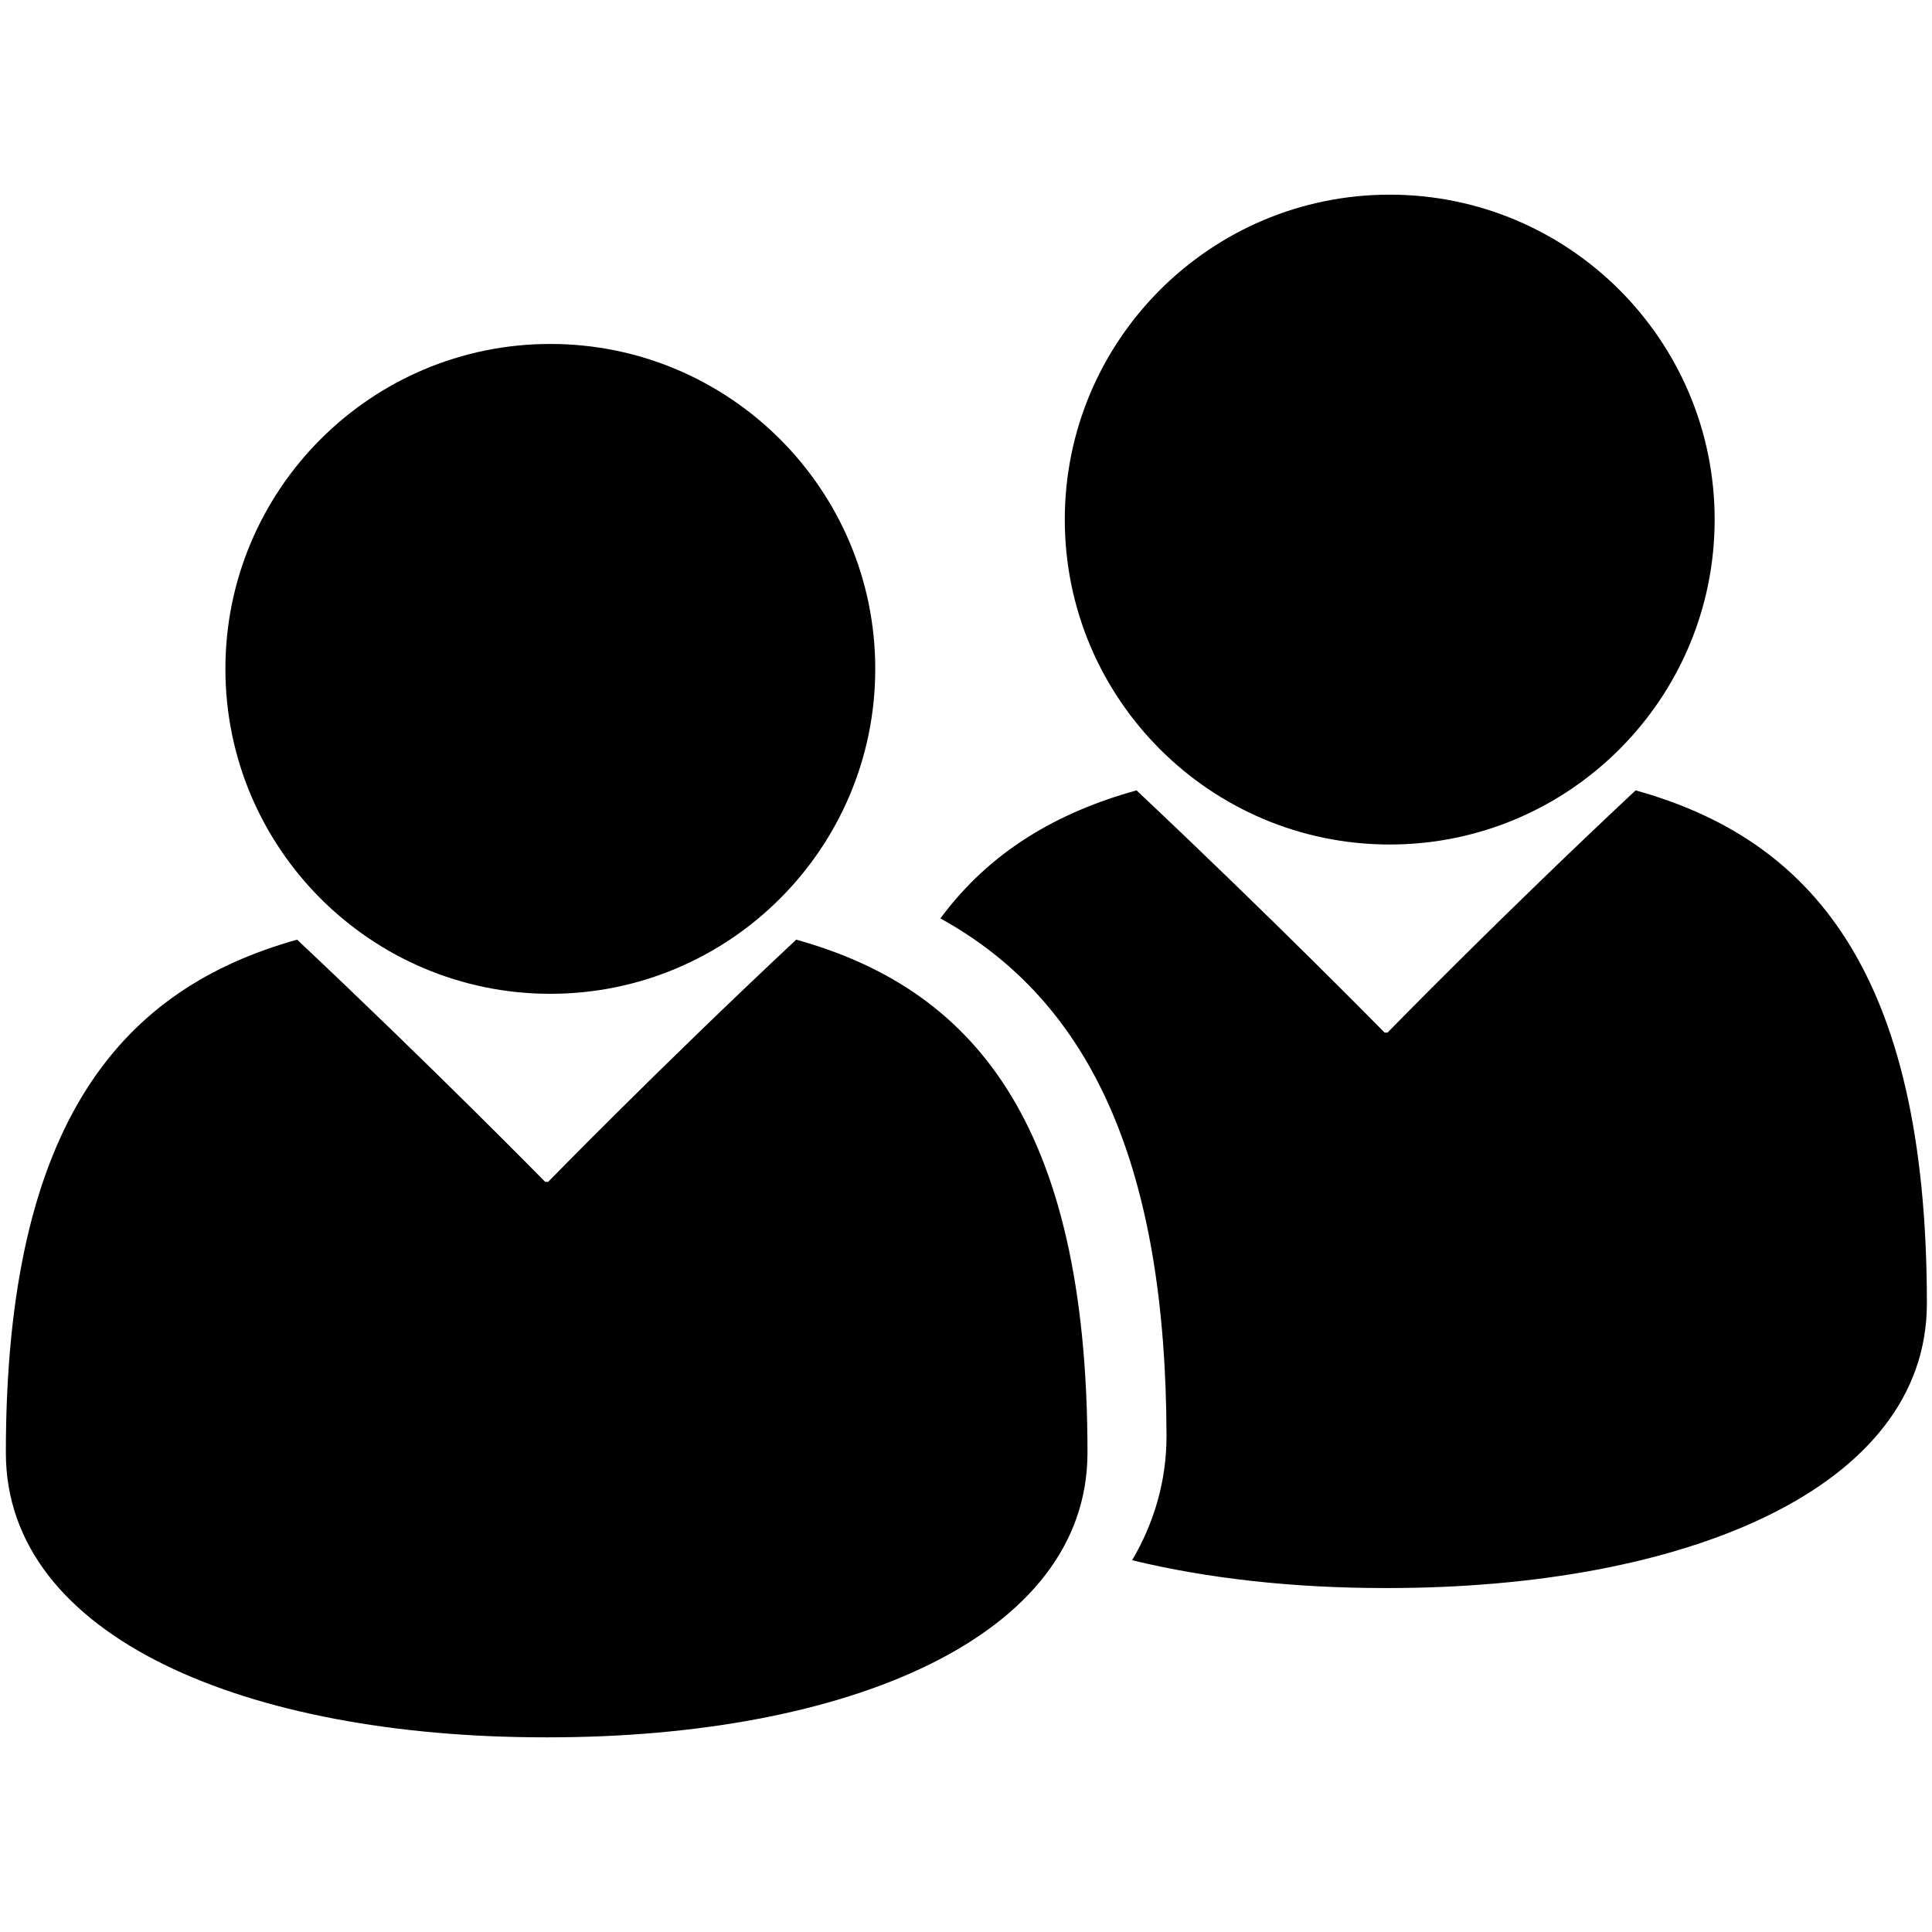
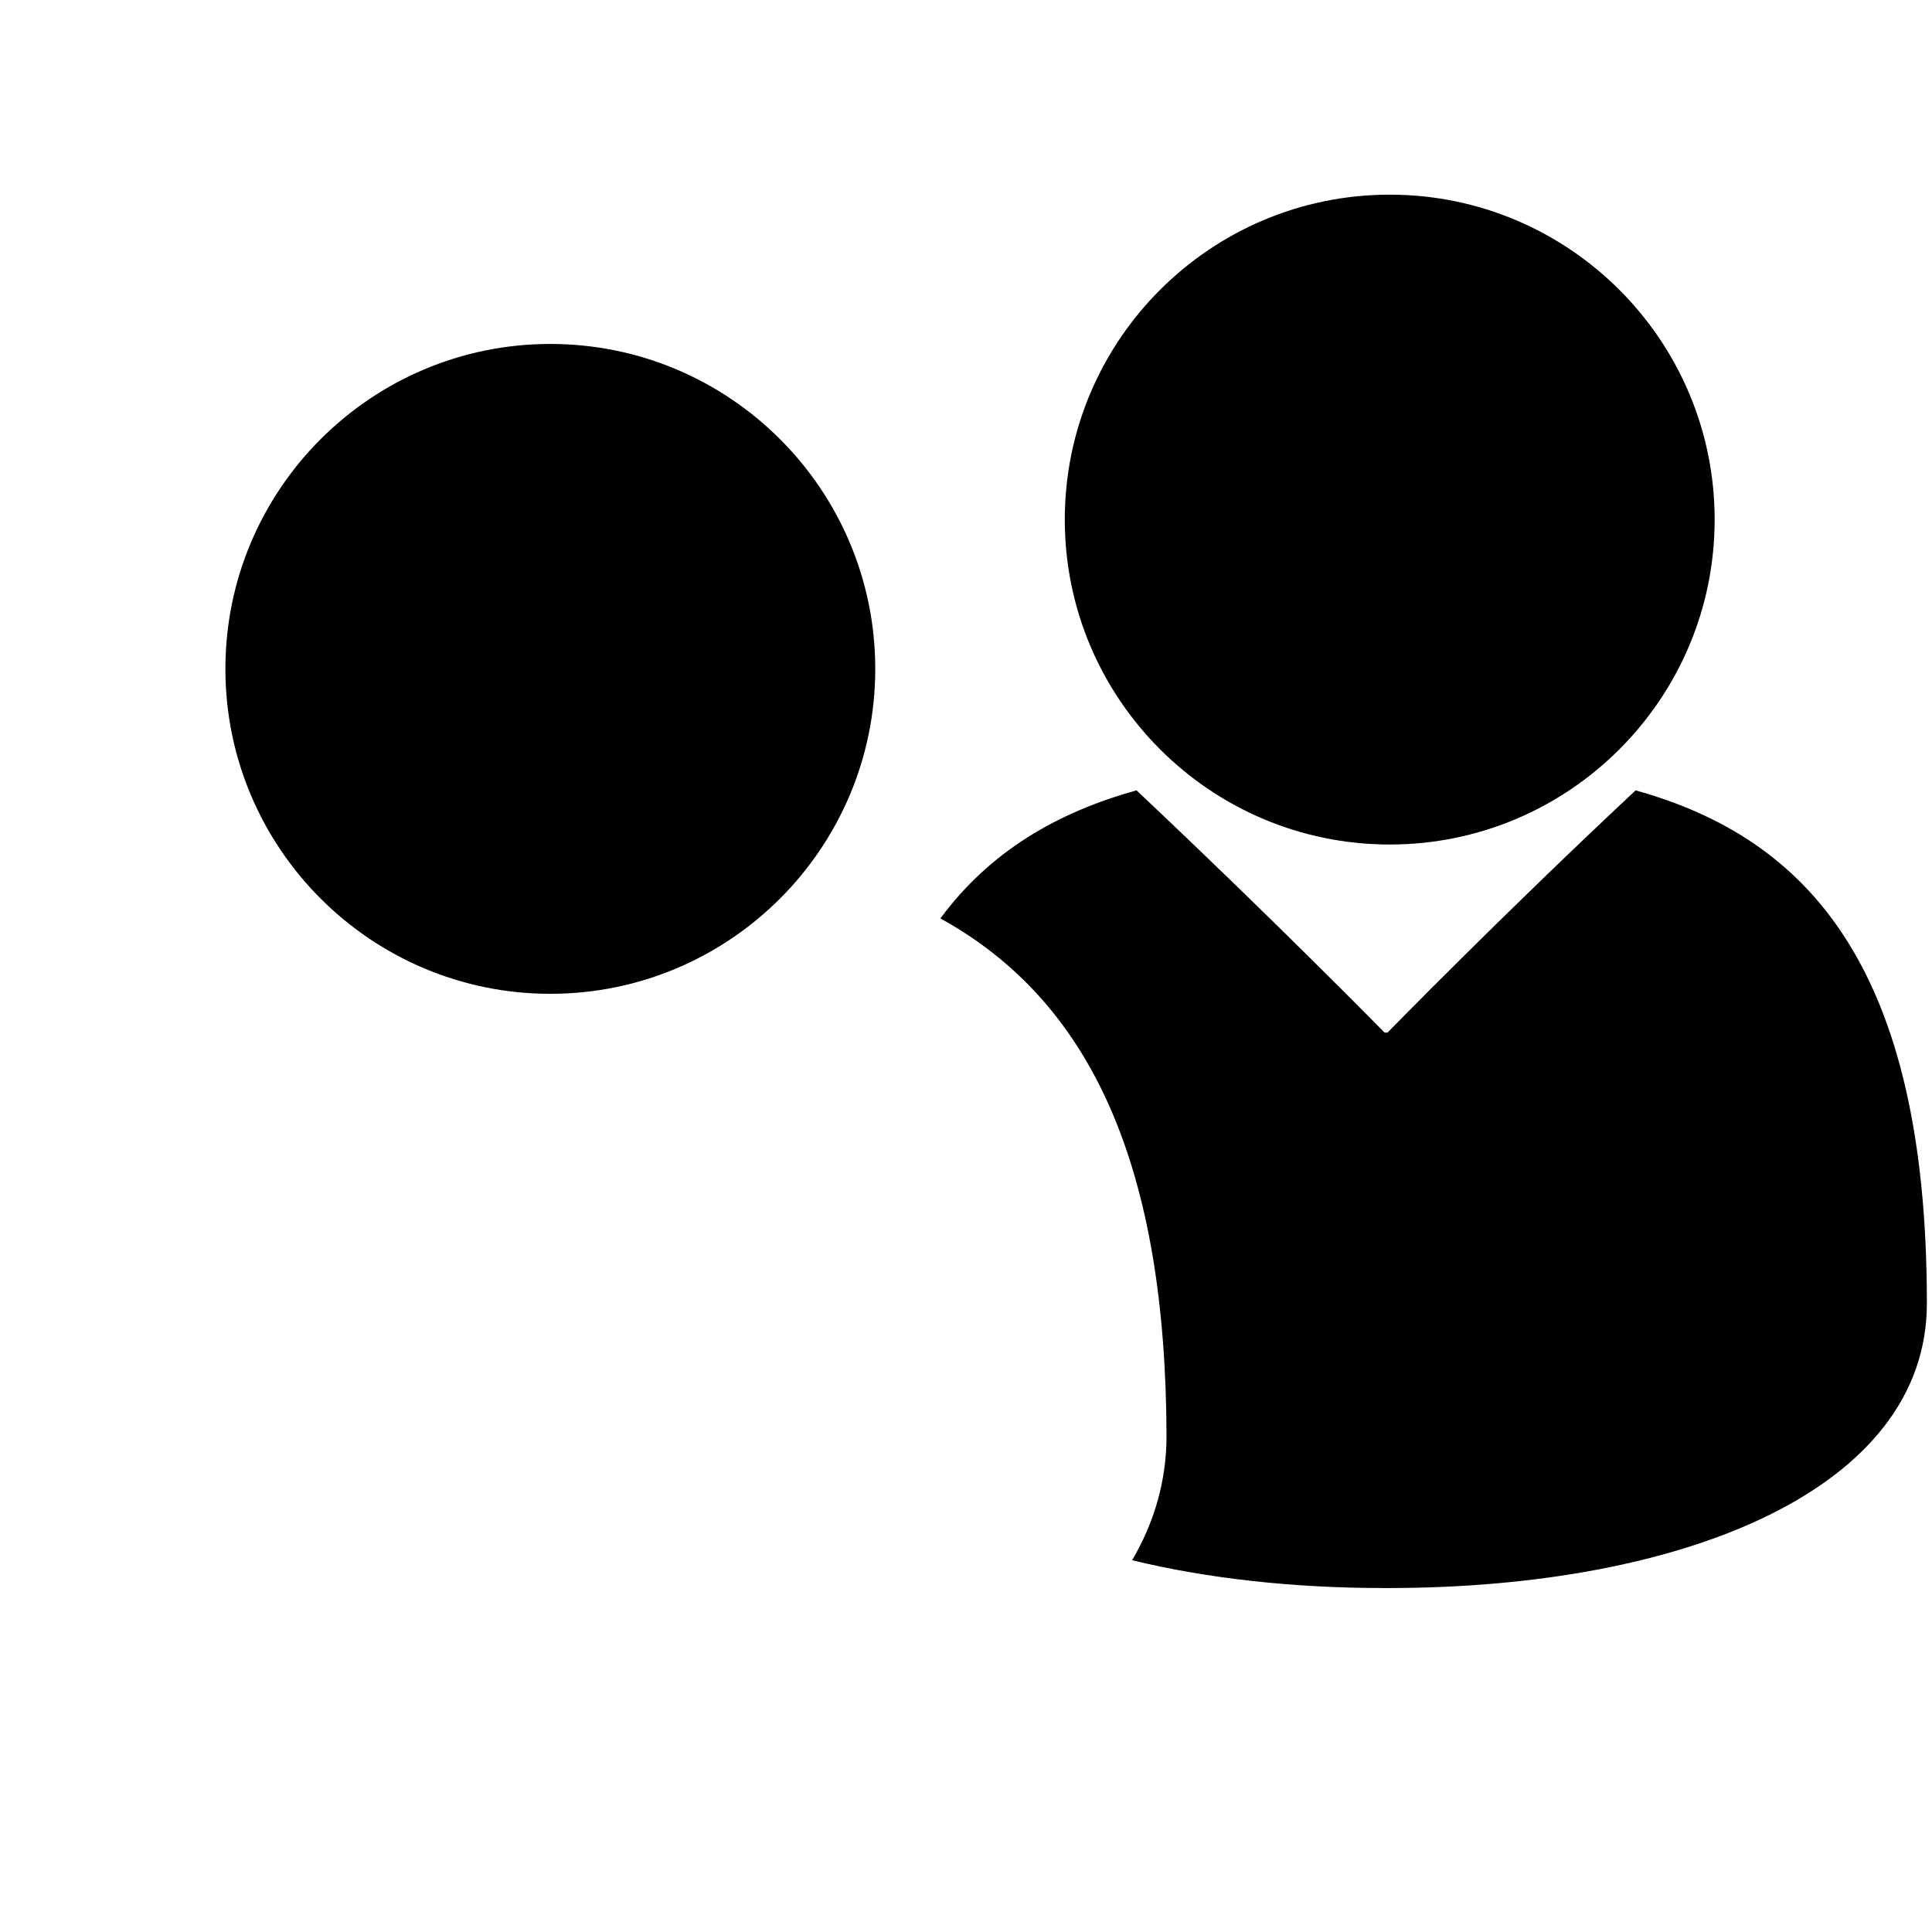
<svg xmlns="http://www.w3.org/2000/svg" version="1.1" id="Layer_1" x="0px" y="0px" viewBox="0 0 264 264" style="enable-background:new 0 0 264 264;" xml:space="preserve">
  <style type="text/css">
	.st0{fill-rule:evenodd;clip-rule:evenodd;}
</style>
  <g>
    <g>
      <path class="st0" d="M30.8,91.4c0,24.5,19.9,44.4,44.4,44.4s44.4-19.9,44.4-44.4S99.7,47,75.2,47S30.8,66.9,30.8,91.4z" />
    </g>
    <g>
      <path class="st0" d="M145.5,71c0,24.5,19.9,44.4,44.4,44.4s44.4-19.9,44.4-44.4s-19.9-44.4-44.4-44.4    C165.4,26.6,145.5,46.5,145.5,71z" />
    </g>
    <g>
-       <path class="st0" d="M74.5,237.4c-40.7,0-73.7-13.6-73.7-38.9c0-45.7,16.2-63.5,39.8-70.1c18.7,17.6,33.9,33.1,33.9,33.1h0.4    c0,0,15.2-15.6,33.9-33.1c23.7,6.6,39.8,24.4,39.8,70.1c0,25.3-33,38.9-73.7,38.9H74.5z" />
-     </g>
+       </g>
    <g>
      <g>
        <path class="st0" d="M128.5,125.5c6.8-9.2,16-14.5,26.8-17.5c18.7,17.6,33.9,33.1,33.9,33.1h0.4c0,0,15.2-15.6,33.9-33.1     c23.7,6.6,39.8,24.4,39.8,70.1c0,25.3-33,38.9-73.7,38.9h-0.4c-12.5,0-24.2-1.3-34.5-3.8c3-5.1,4.7-10.8,4.7-17     C159.3,159.8,149.4,137,128.5,125.5z" />
      </g>
    </g>
  </g>
</svg>